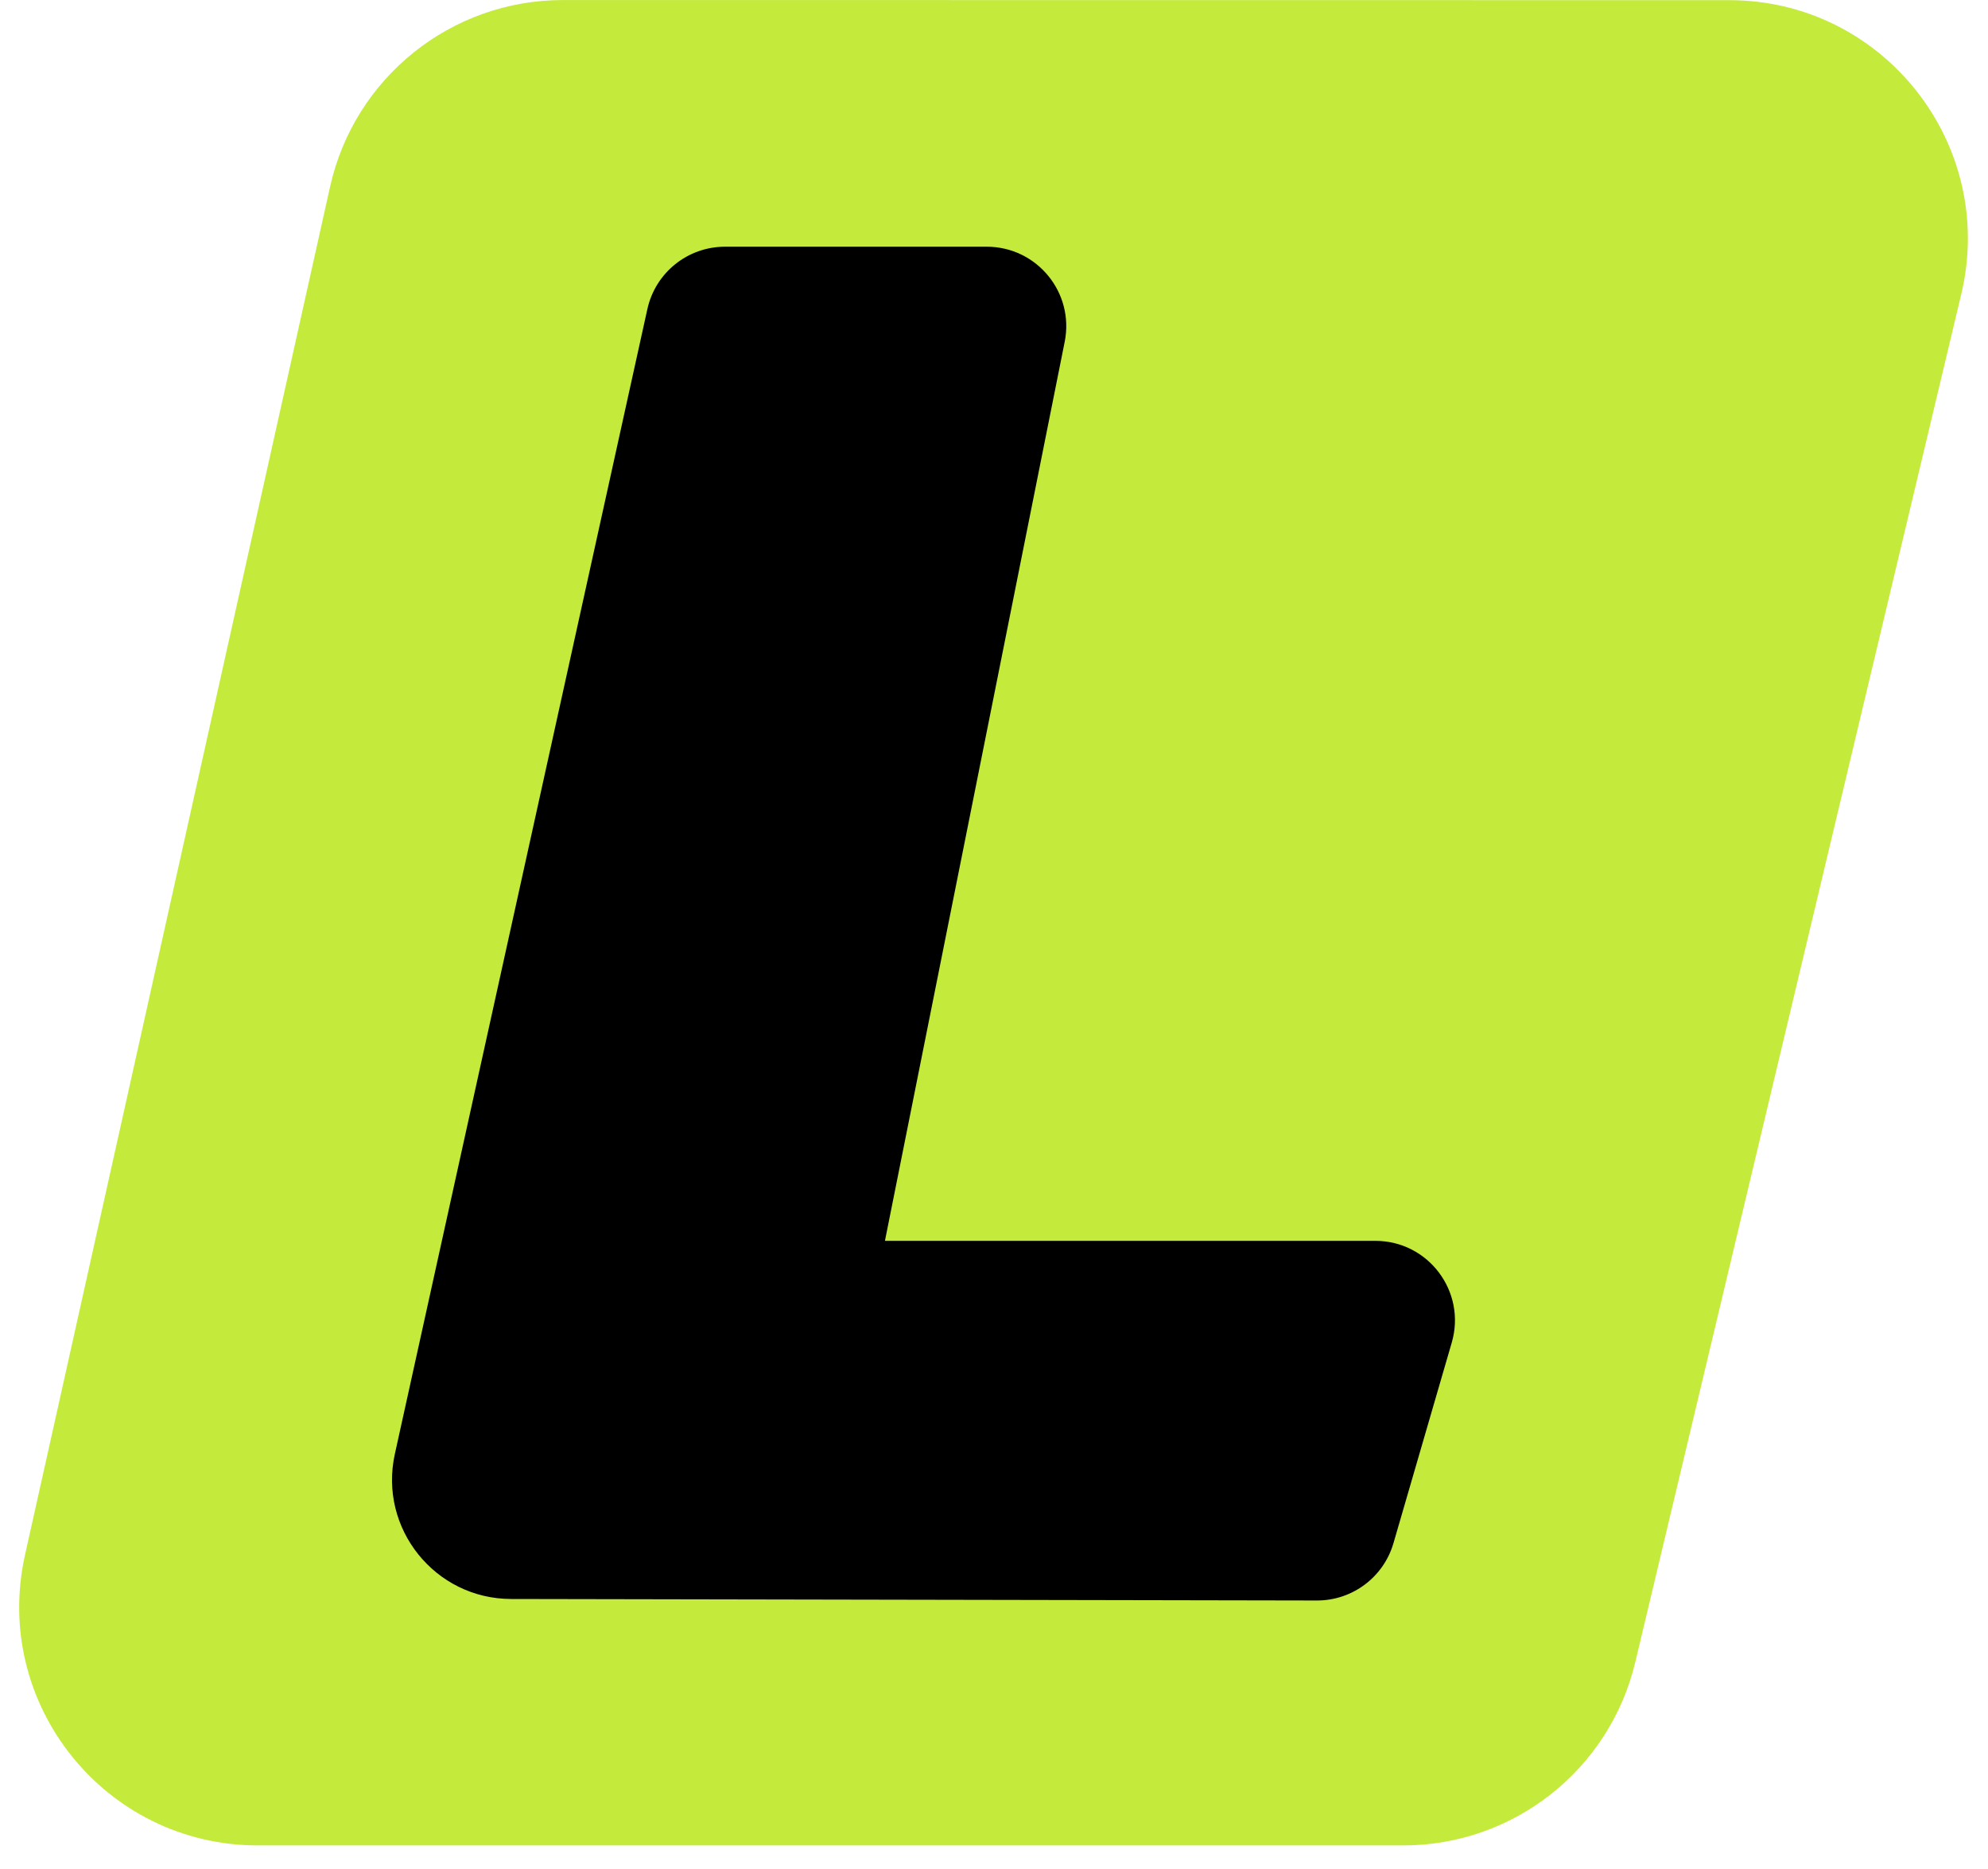
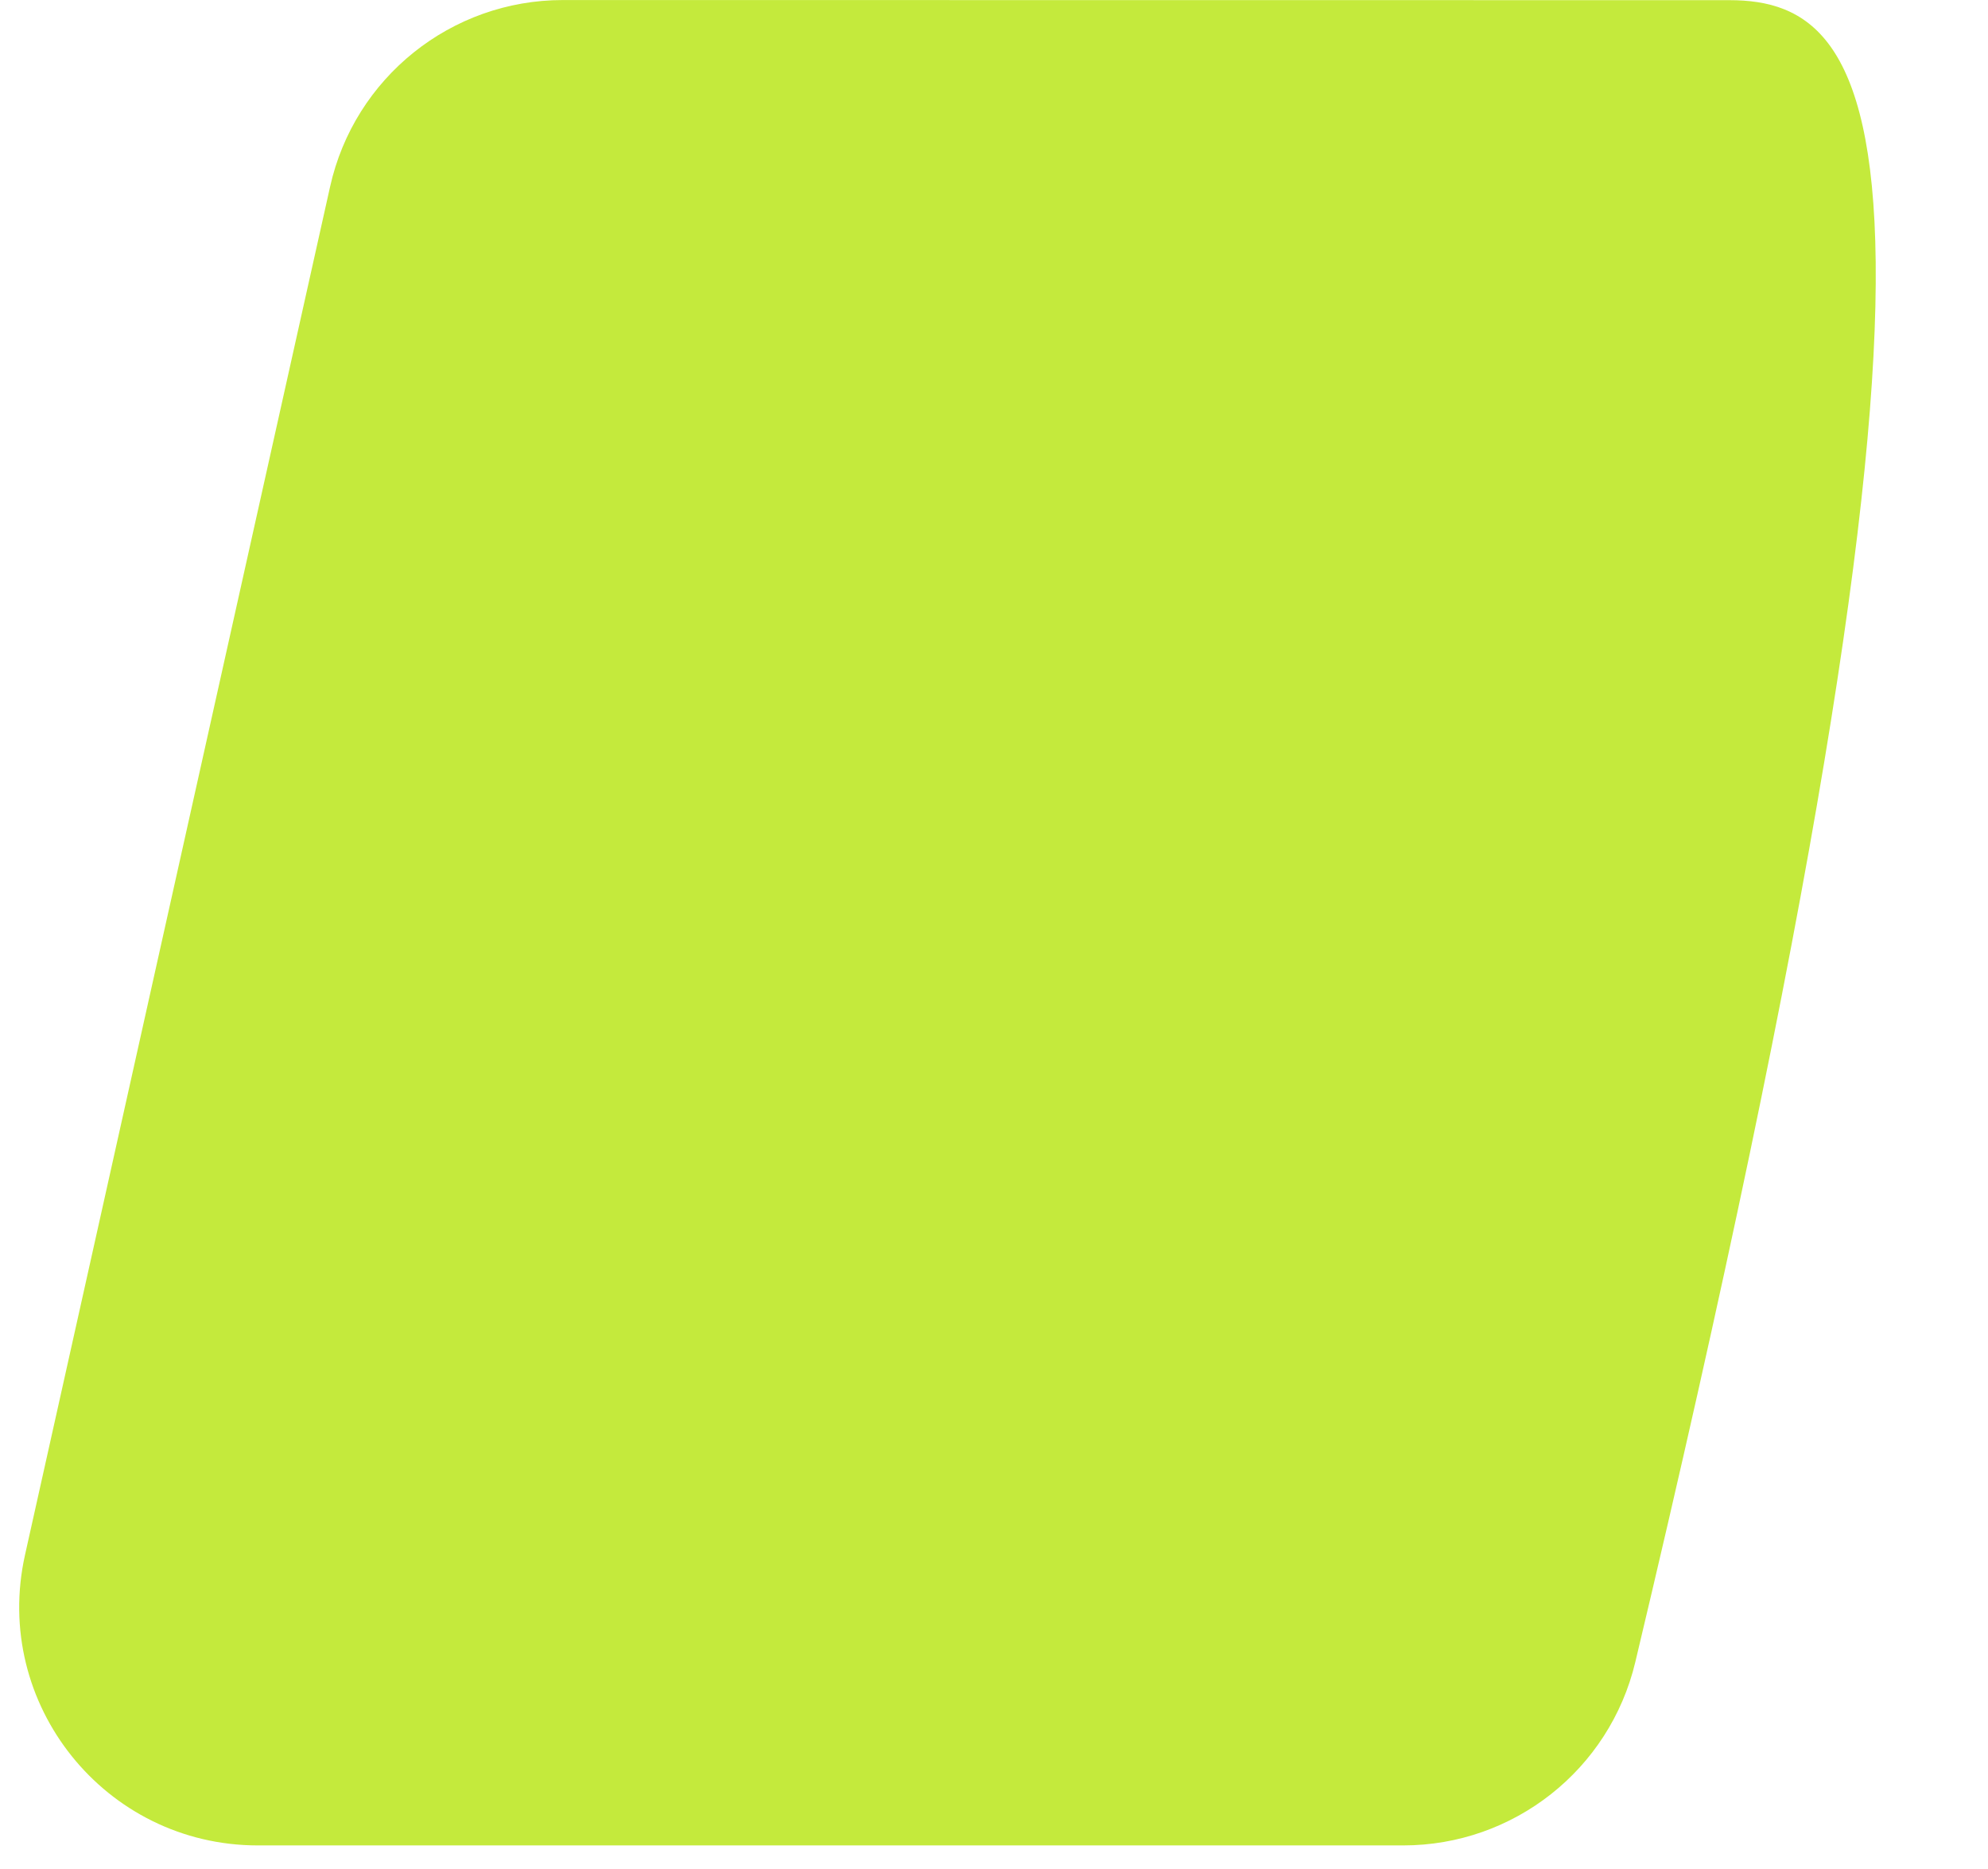
<svg xmlns="http://www.w3.org/2000/svg" width="50" height="47" viewBox="0 0 50 47" fill="none">
-   <path d="M0.629 39.102C-0.207 42.85 2.645 46.407 6.485 46.407H35.292C38.07 46.407 40.485 44.501 41.129 41.798L49.328 7.395C50.226 3.625 47.368 0.005 43.492 0.004L14.159 0.001C11.348 0 8.913 1.951 8.302 4.695L0.629 39.102Z" fill="#C4EA3C" />
-   <path d="M24.817 6.204C26.079 6.204 27.026 7.358 26.778 8.596L22.257 31.204H34.593C35.925 31.204 36.885 32.482 36.513 33.762L35.047 38.806C34.798 39.661 34.014 40.249 33.123 40.248L12.855 40.21C10.94 40.207 9.518 38.434 9.931 36.564L16.282 7.773C16.484 6.856 17.296 6.204 18.235 6.204L24.817 6.204Z" fill="black" />
+   <path d="M0.629 39.102C-0.207 42.85 2.645 46.407 6.485 46.407H35.292C38.07 46.407 40.485 44.501 41.129 41.798C50.226 3.625 47.368 0.005 43.492 0.004L14.159 0.001C11.348 0 8.913 1.951 8.302 4.695L0.629 39.102Z" fill="#C4EA3C" />
</svg>